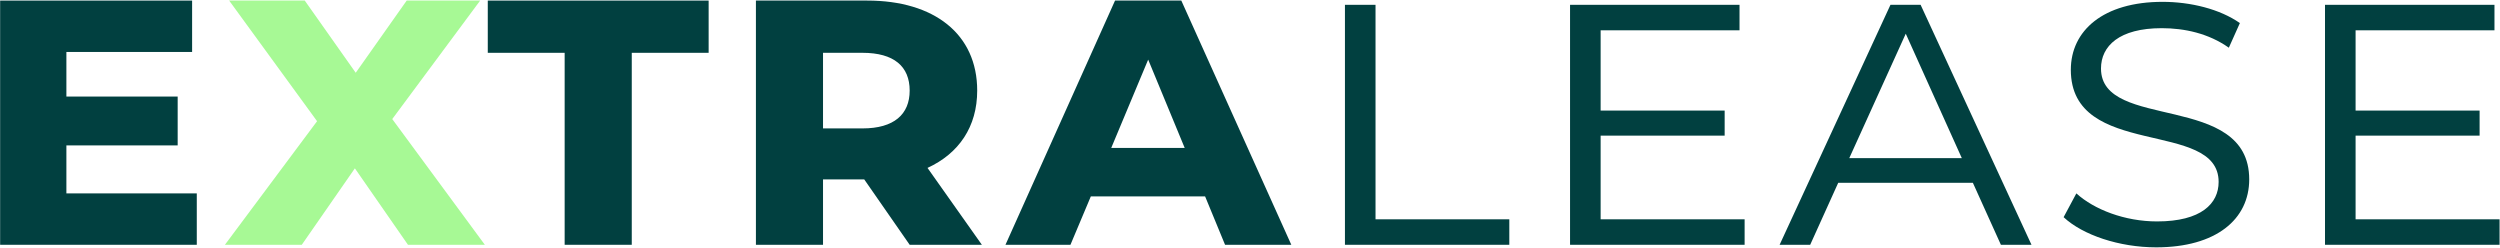
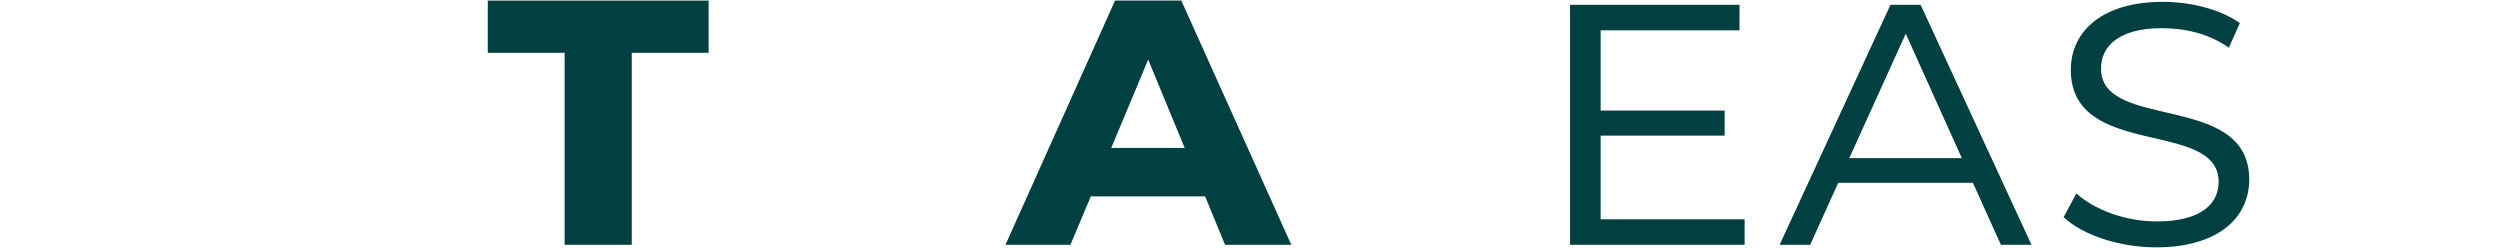
<svg xmlns="http://www.w3.org/2000/svg" width="1311" height="130" viewBox="0 0 1311 130" fill="none">
-   <path d="M1235.27 115.003H1310.77V128.366H1219.23V2.525H1308.1V15.889H1235.27V57.984H1300.3V71.125H1235.27V115.003Z" fill="#014040" />
  <path d="M1130.71 129.703C1111.33 129.703 1092.18 123.244 1082.16 113.889L1088.84 101.416C1098.19 109.88 1114.23 116.116 1131.16 116.116C1154.32 116.116 1163.45 106.762 1163.45 95.403C1163.45 62.216 1085.94 83.821 1085.94 36.602C1085.94 16.111 1102.87 0.966 1134.05 0.966C1148.75 0.966 1164.12 4.752 1174.59 12.102L1168.8 25.021C1158.11 17.448 1145.41 14.775 1133.61 14.775C1111.33 14.775 1101.76 24.13 1101.76 35.934C1101.76 68.898 1179.49 47.962 1179.49 94.066C1179.49 115.003 1162.12 129.703 1130.71 129.703Z" fill="#014040" />
  <path d="M1049.27 128.366L1034.57 95.848H963.965L949.265 128.366H933.229L991.361 2.525H1007.17L1065.31 128.366H1049.27ZM969.756 82.93H1028.78L999.379 17.671L969.756 82.93Z" fill="#014040" />
  <path d="M839.37 115.003H914.875V128.366H823.334V2.525H912.202V15.889H839.37V57.984H904.407V71.125H839.37V115.003Z" fill="#014040" />
-   <path d="M705.288 128.366V2.525H721.324V115.003H791.484V128.366H705.288Z" fill="#014040" />
  <path d="M642.418 128.366L631.95 102.975H572.036L561.345 128.366H527.268L584.731 0.298H619.477L677.163 128.366H642.418ZM582.727 77.584H621.259L602.104 31.257L582.727 77.584Z" fill="#014040" />
-   <path d="M477.03 128.366L453.199 94.066H431.594V128.366H396.403V0.298H454.758C489.949 0.298 512.444 17.893 512.444 47.516C512.444 66.448 502.867 80.48 486.385 88.052L514.894 128.366H477.03ZM477.03 47.516C477.03 34.821 468.79 27.693 452.308 27.693H431.594V67.339H452.308C468.79 67.339 477.03 59.989 477.03 47.516Z" fill="#014040" />
  <path d="M296.104 128.366V27.693H255.791V0.298H371.609V27.693H331.295V128.366H296.104Z" fill="#014040" />
-   <path d="M254.251 128.366H213.937L186.096 88.275L158.255 128.366H117.941L166.273 63.553L120.169 0.298H159.814L186.541 38.162L213.269 0.298H251.801L205.696 62.439L254.251 128.366Z" fill="#A7F995" />
-   <path d="M34.815 101.416H103.193V128.366H0.07V0.298H100.743V27.248H34.815V50.634H93.17V76.248H34.815V101.416Z" fill="#014040" />
</svg>